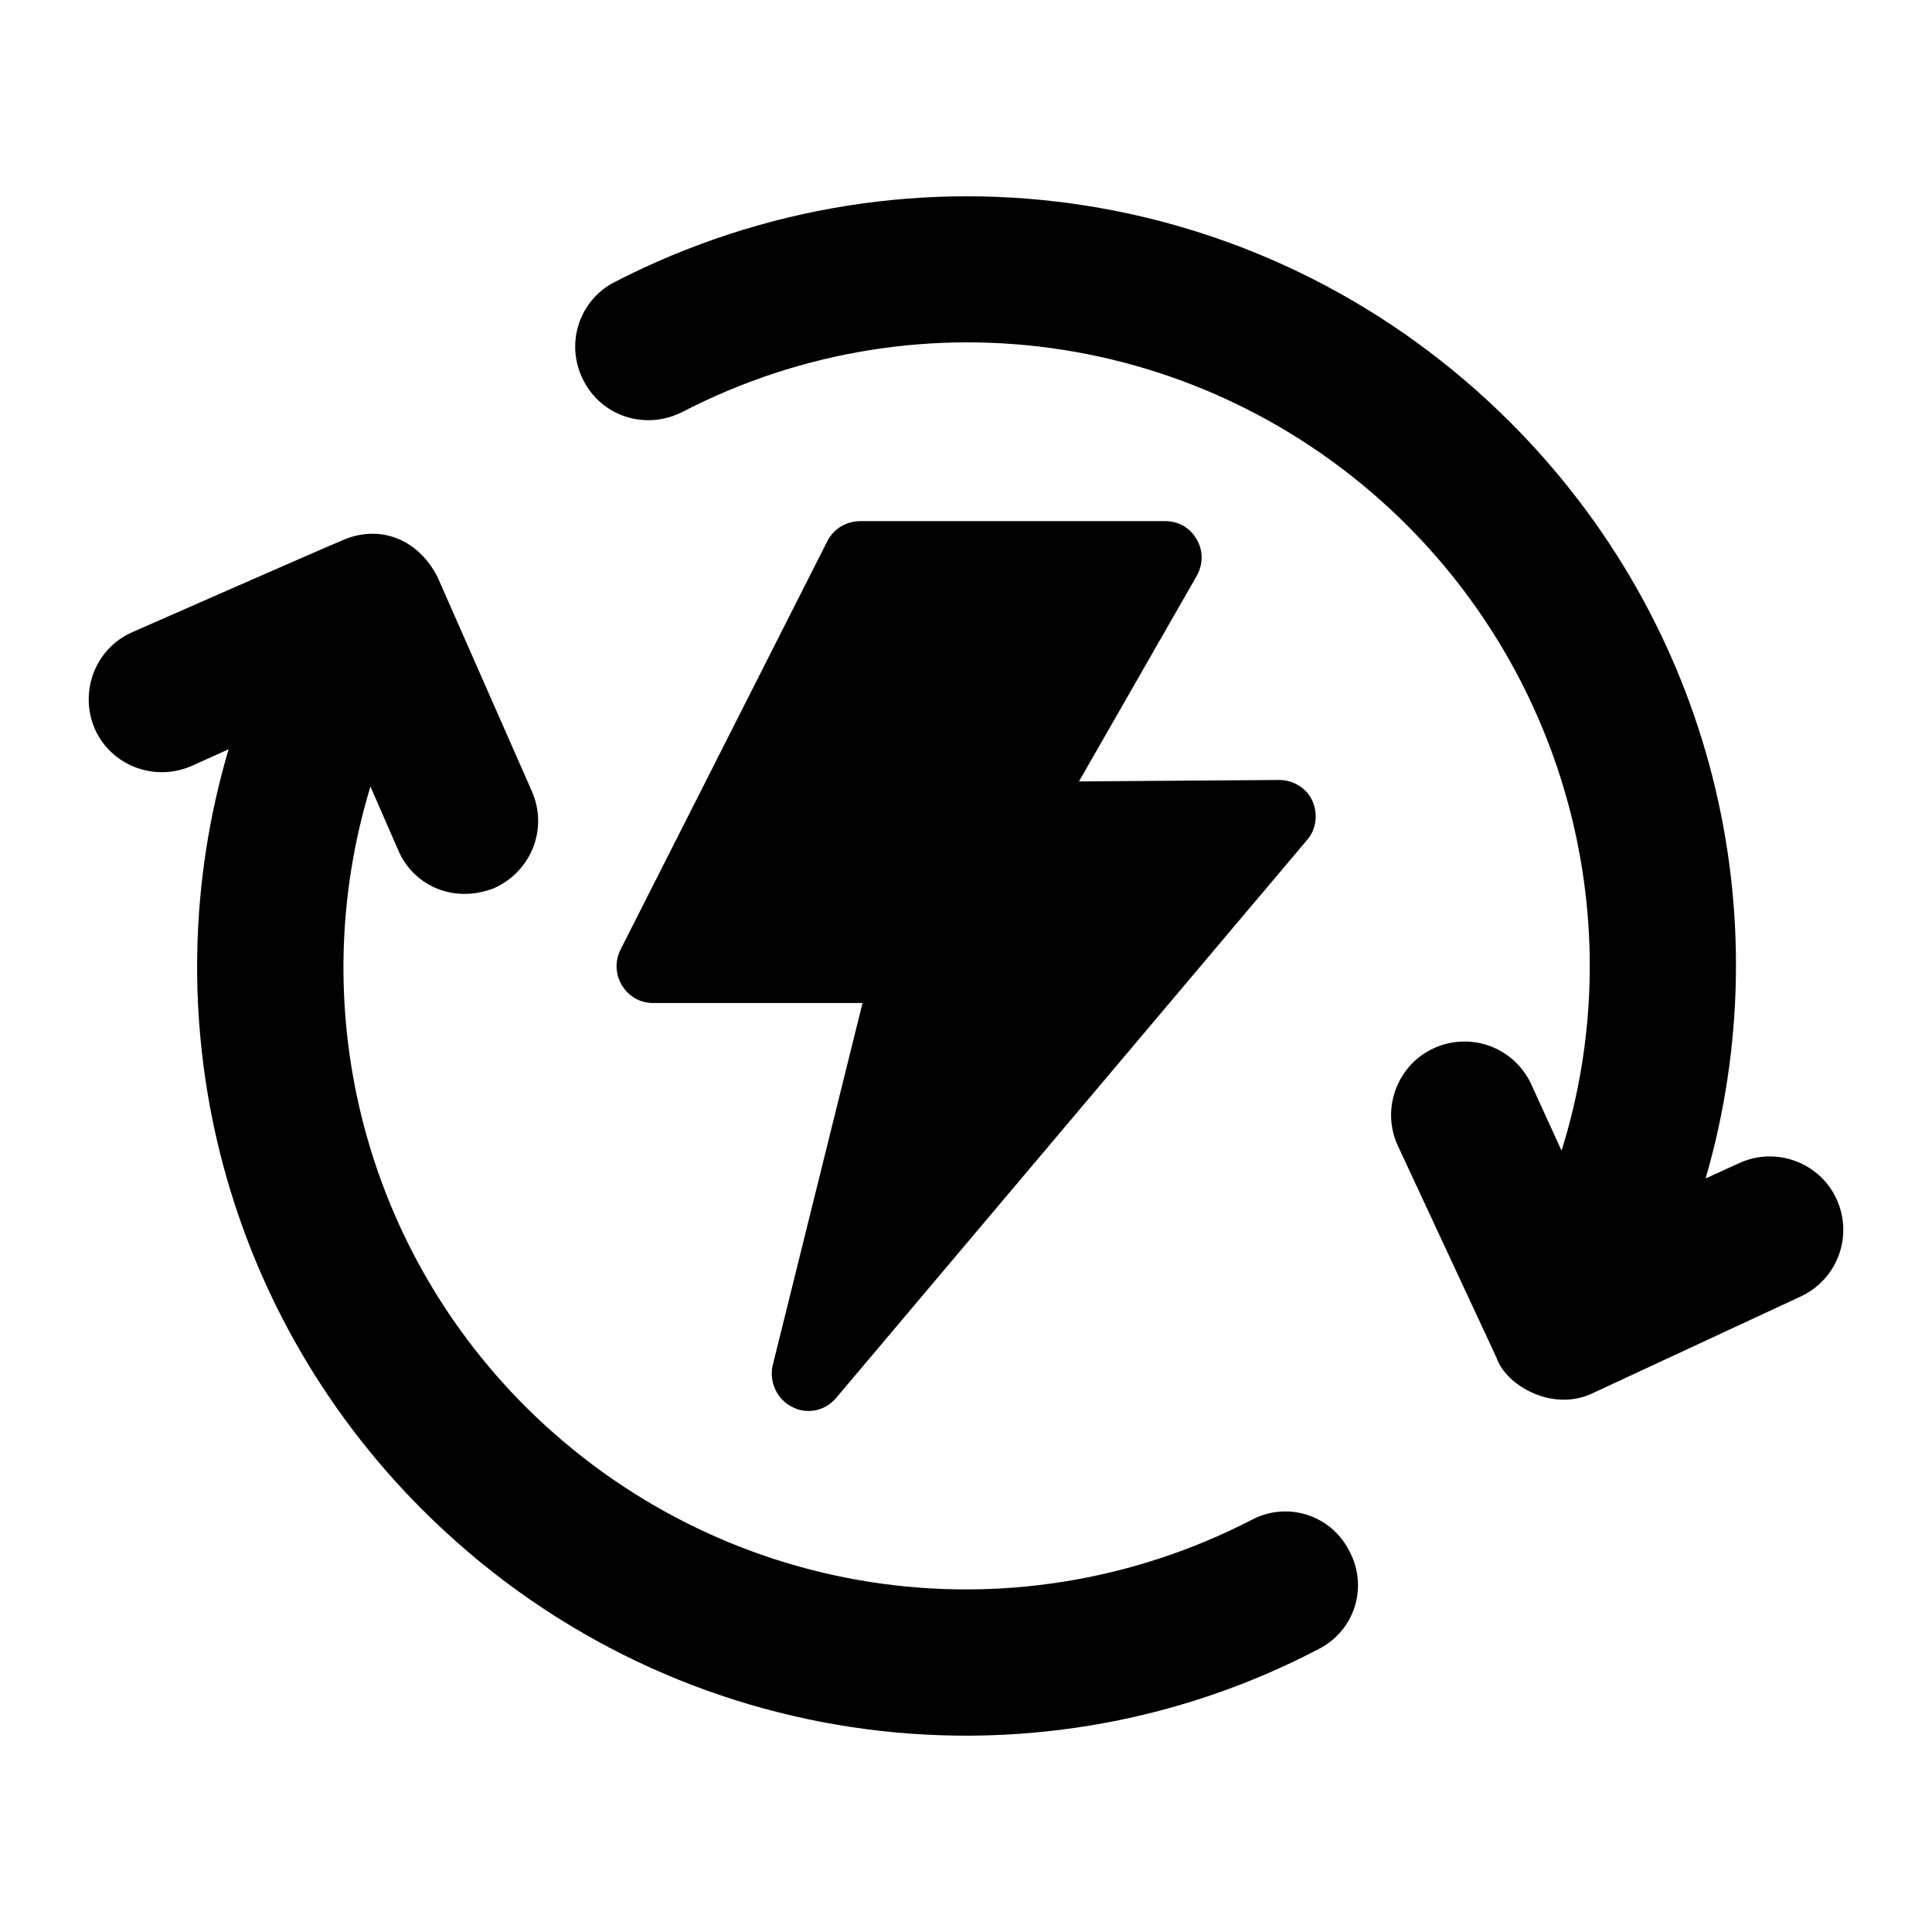
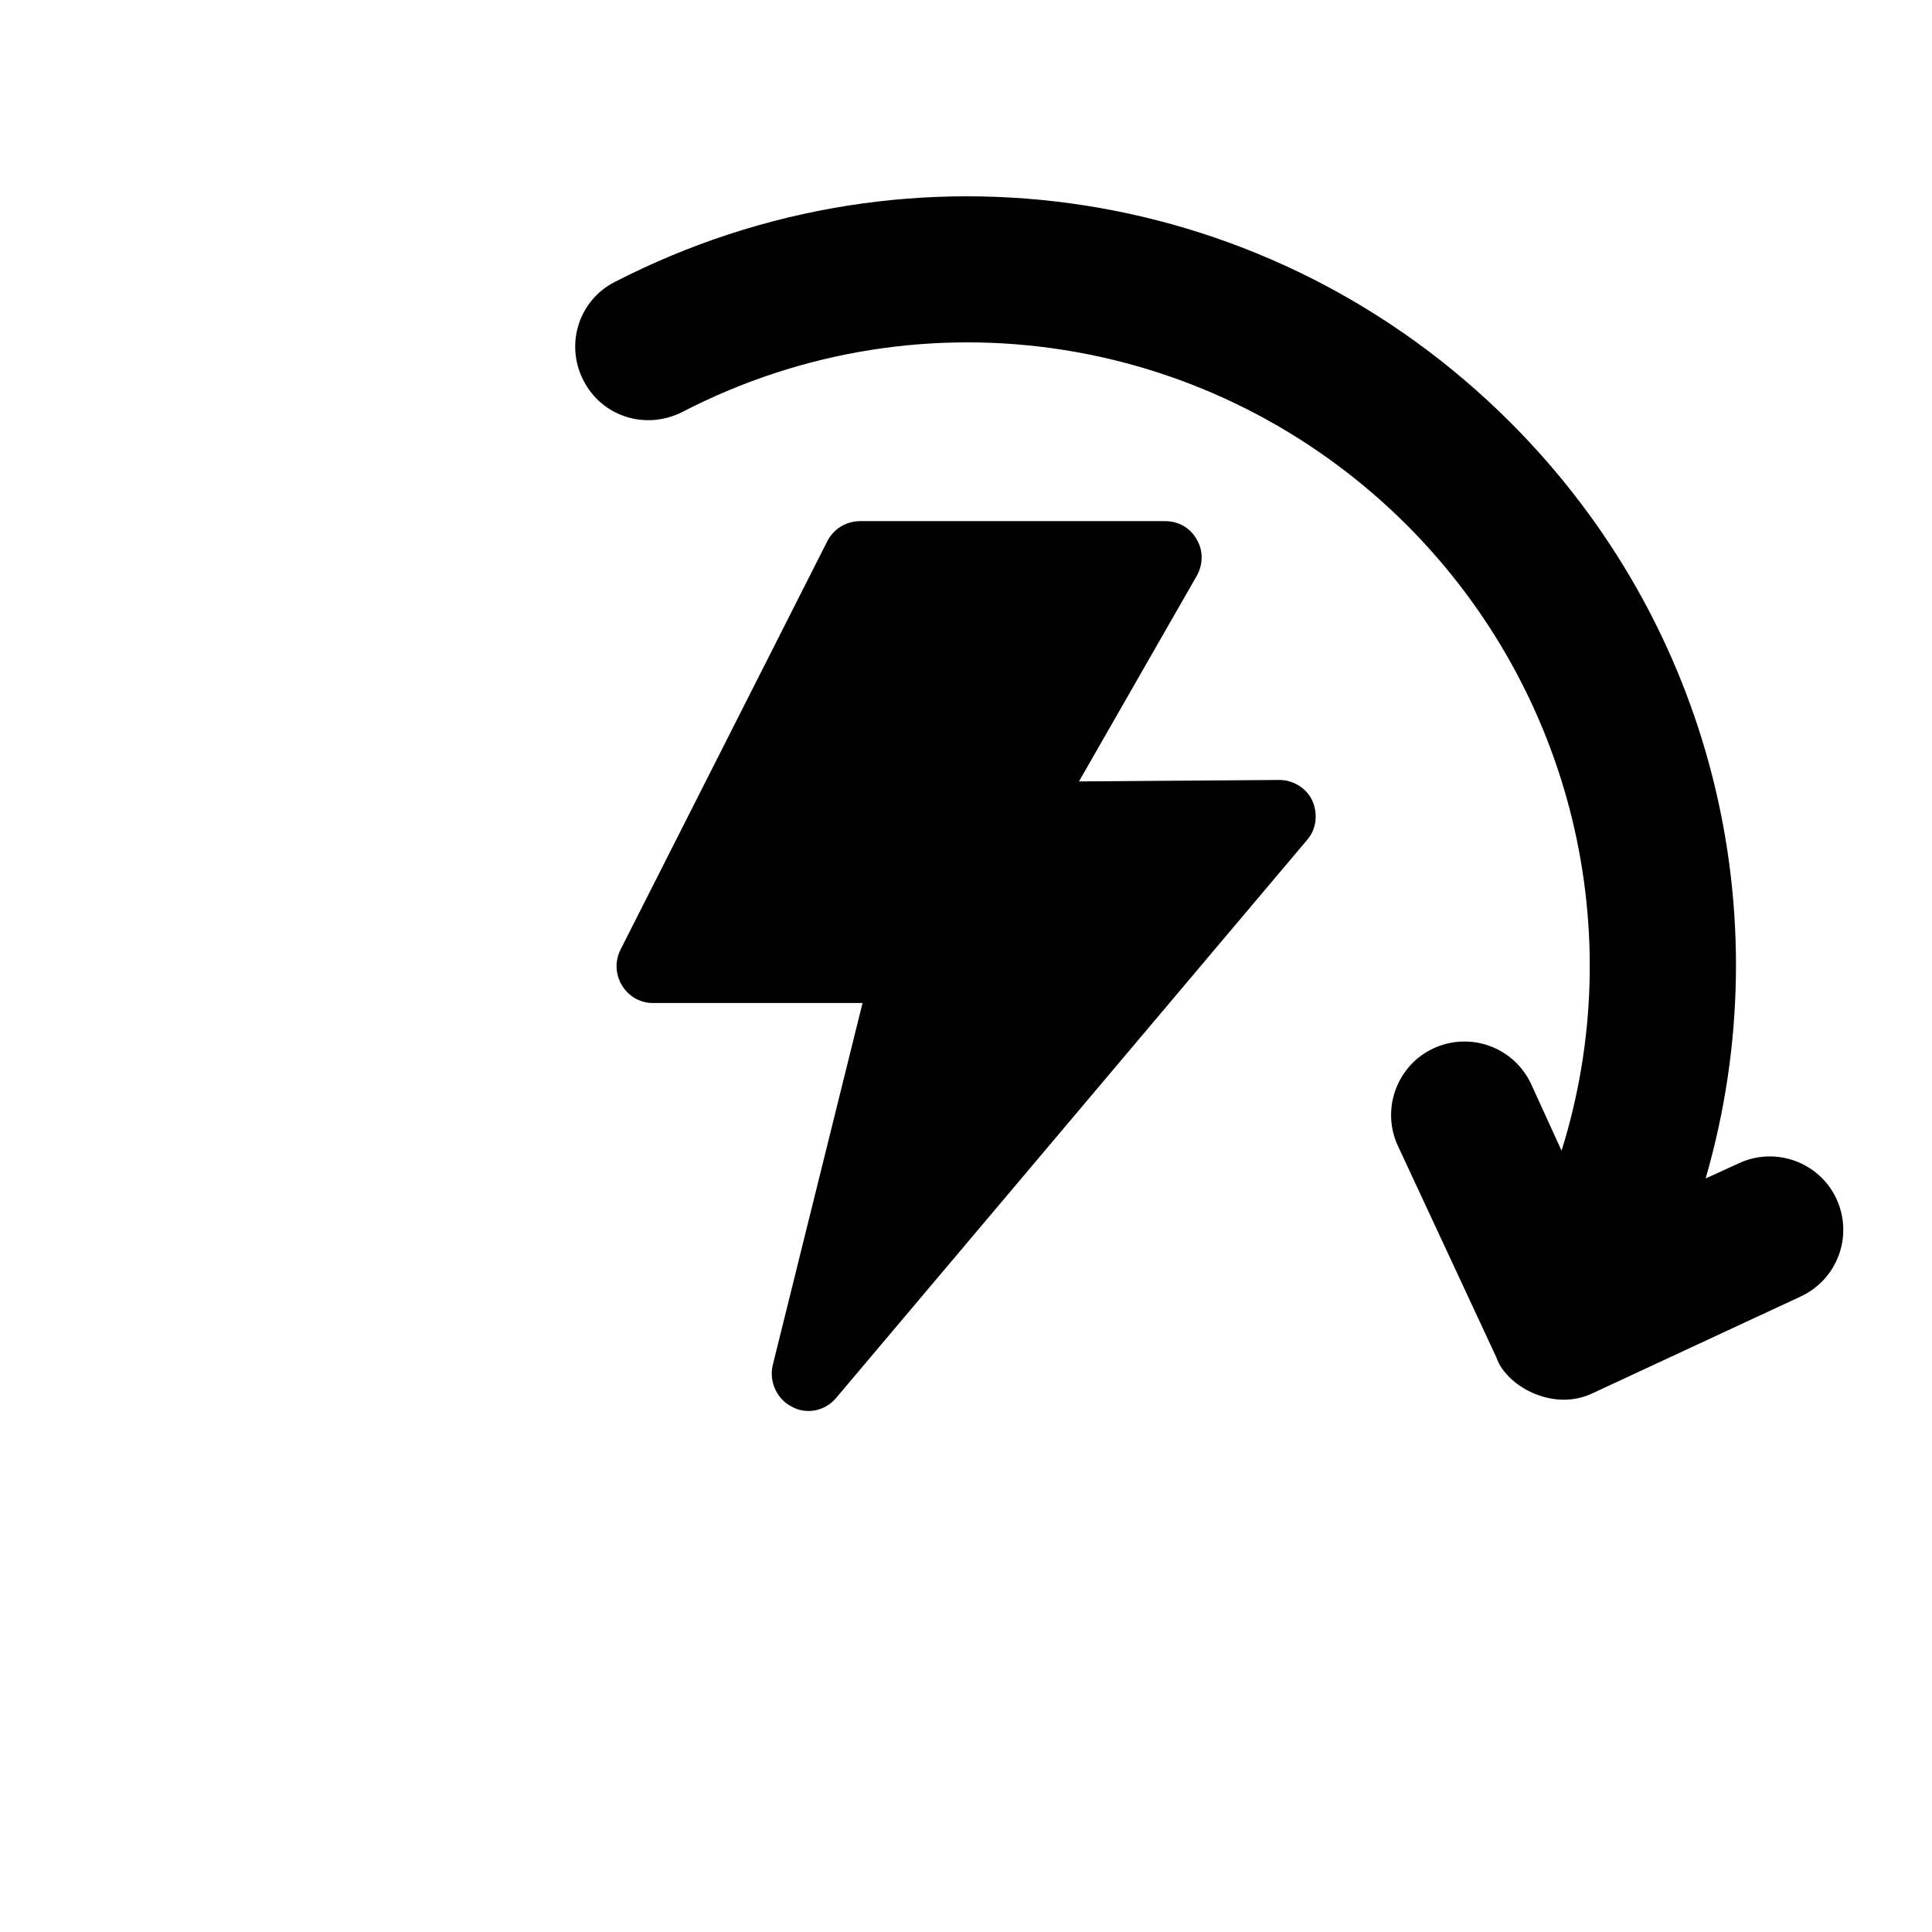
<svg xmlns="http://www.w3.org/2000/svg" fill="#000000" width="800px" height="800px" version="1.1" viewBox="144 144 512 512">
  <g>
-     <path d="m169.12 337.14c4.262 9.688 15.695 14.145 25.574 9.883l9.887-4.457c-20.734 70.145-2.523 147.66 51.348 201.52 63.996 63.992 160.3 77.305 237.37 37.012 9.688-4.844 13.371-16.469 8.332-25.965-4.844-9.688-16.469-13.371-25.969-8.332-63.941 32.941-141.26 20.926-192.41-30.035-43.793-43.793-58.52-107.16-41.078-164.32l7.359 16.859c3.789 8.992 14.199 14.383 25.387 10.078 9.883-4.457 14.34-15.695 10.078-25.578-0.867-1.969-26.633-60.488-24.996-56.773-4.969-9.93-14.918-14.07-24.723-10.074-5.519 2.258-58.215 25.453-56.273 24.602-9.691 4.262-14.145 15.695-9.883 25.578z" />
    <path d="m630.69 461.73c-4.457-9.688-16.078-13.953-25.77-9.496l-8.914 4.07c20.348-70.145 1.742-146.88-51.742-200.36-62.977-62.977-158.31-77.898-237.37-37.207-9.496 4.844-13.176 16.473-8.332 25.965 4.844 9.688 16.473 13.371 26.16 8.527 63.945-33.137 141.26-20.93 192.22 30.035 43.988 44.18 58.906 108.12 40.887 165.68l-8.141-17.828c-4.648-9.688-16.078-13.758-25.77-9.301-9.688 4.457-13.957 16.082-9.5 25.77l26.16 56.195c2.469 7.406 15.051 14.664 25.773 9.301 17.035-7.918 57.637-26.789 55.027-25.578 9.695-4.652 13.766-16.082 9.309-25.77z" />
    <path d="m461.14 286.95c-1.742-3.102-4.844-4.844-8.332-4.844h-80.801c-3.68 0-6.977 1.938-8.719 5.231l-54.84 108.32c-3.269 6.531 1.504 14.145 8.523 14.145h55.613l-23.832 96.109c-0.969 4.262 1.164 8.914 5.039 10.852 3.625 2.078 8.707 1.414 11.816-2.324l124.79-147.85c2.516-2.906 2.906-6.977 1.352-10.465-1.551-3.293-5.039-5.426-8.719-5.426h-0.195l-52.898 0.387 31.195-54.449c1.75-3.098 1.75-6.781 0.004-9.688z" />
  </g>
</svg>